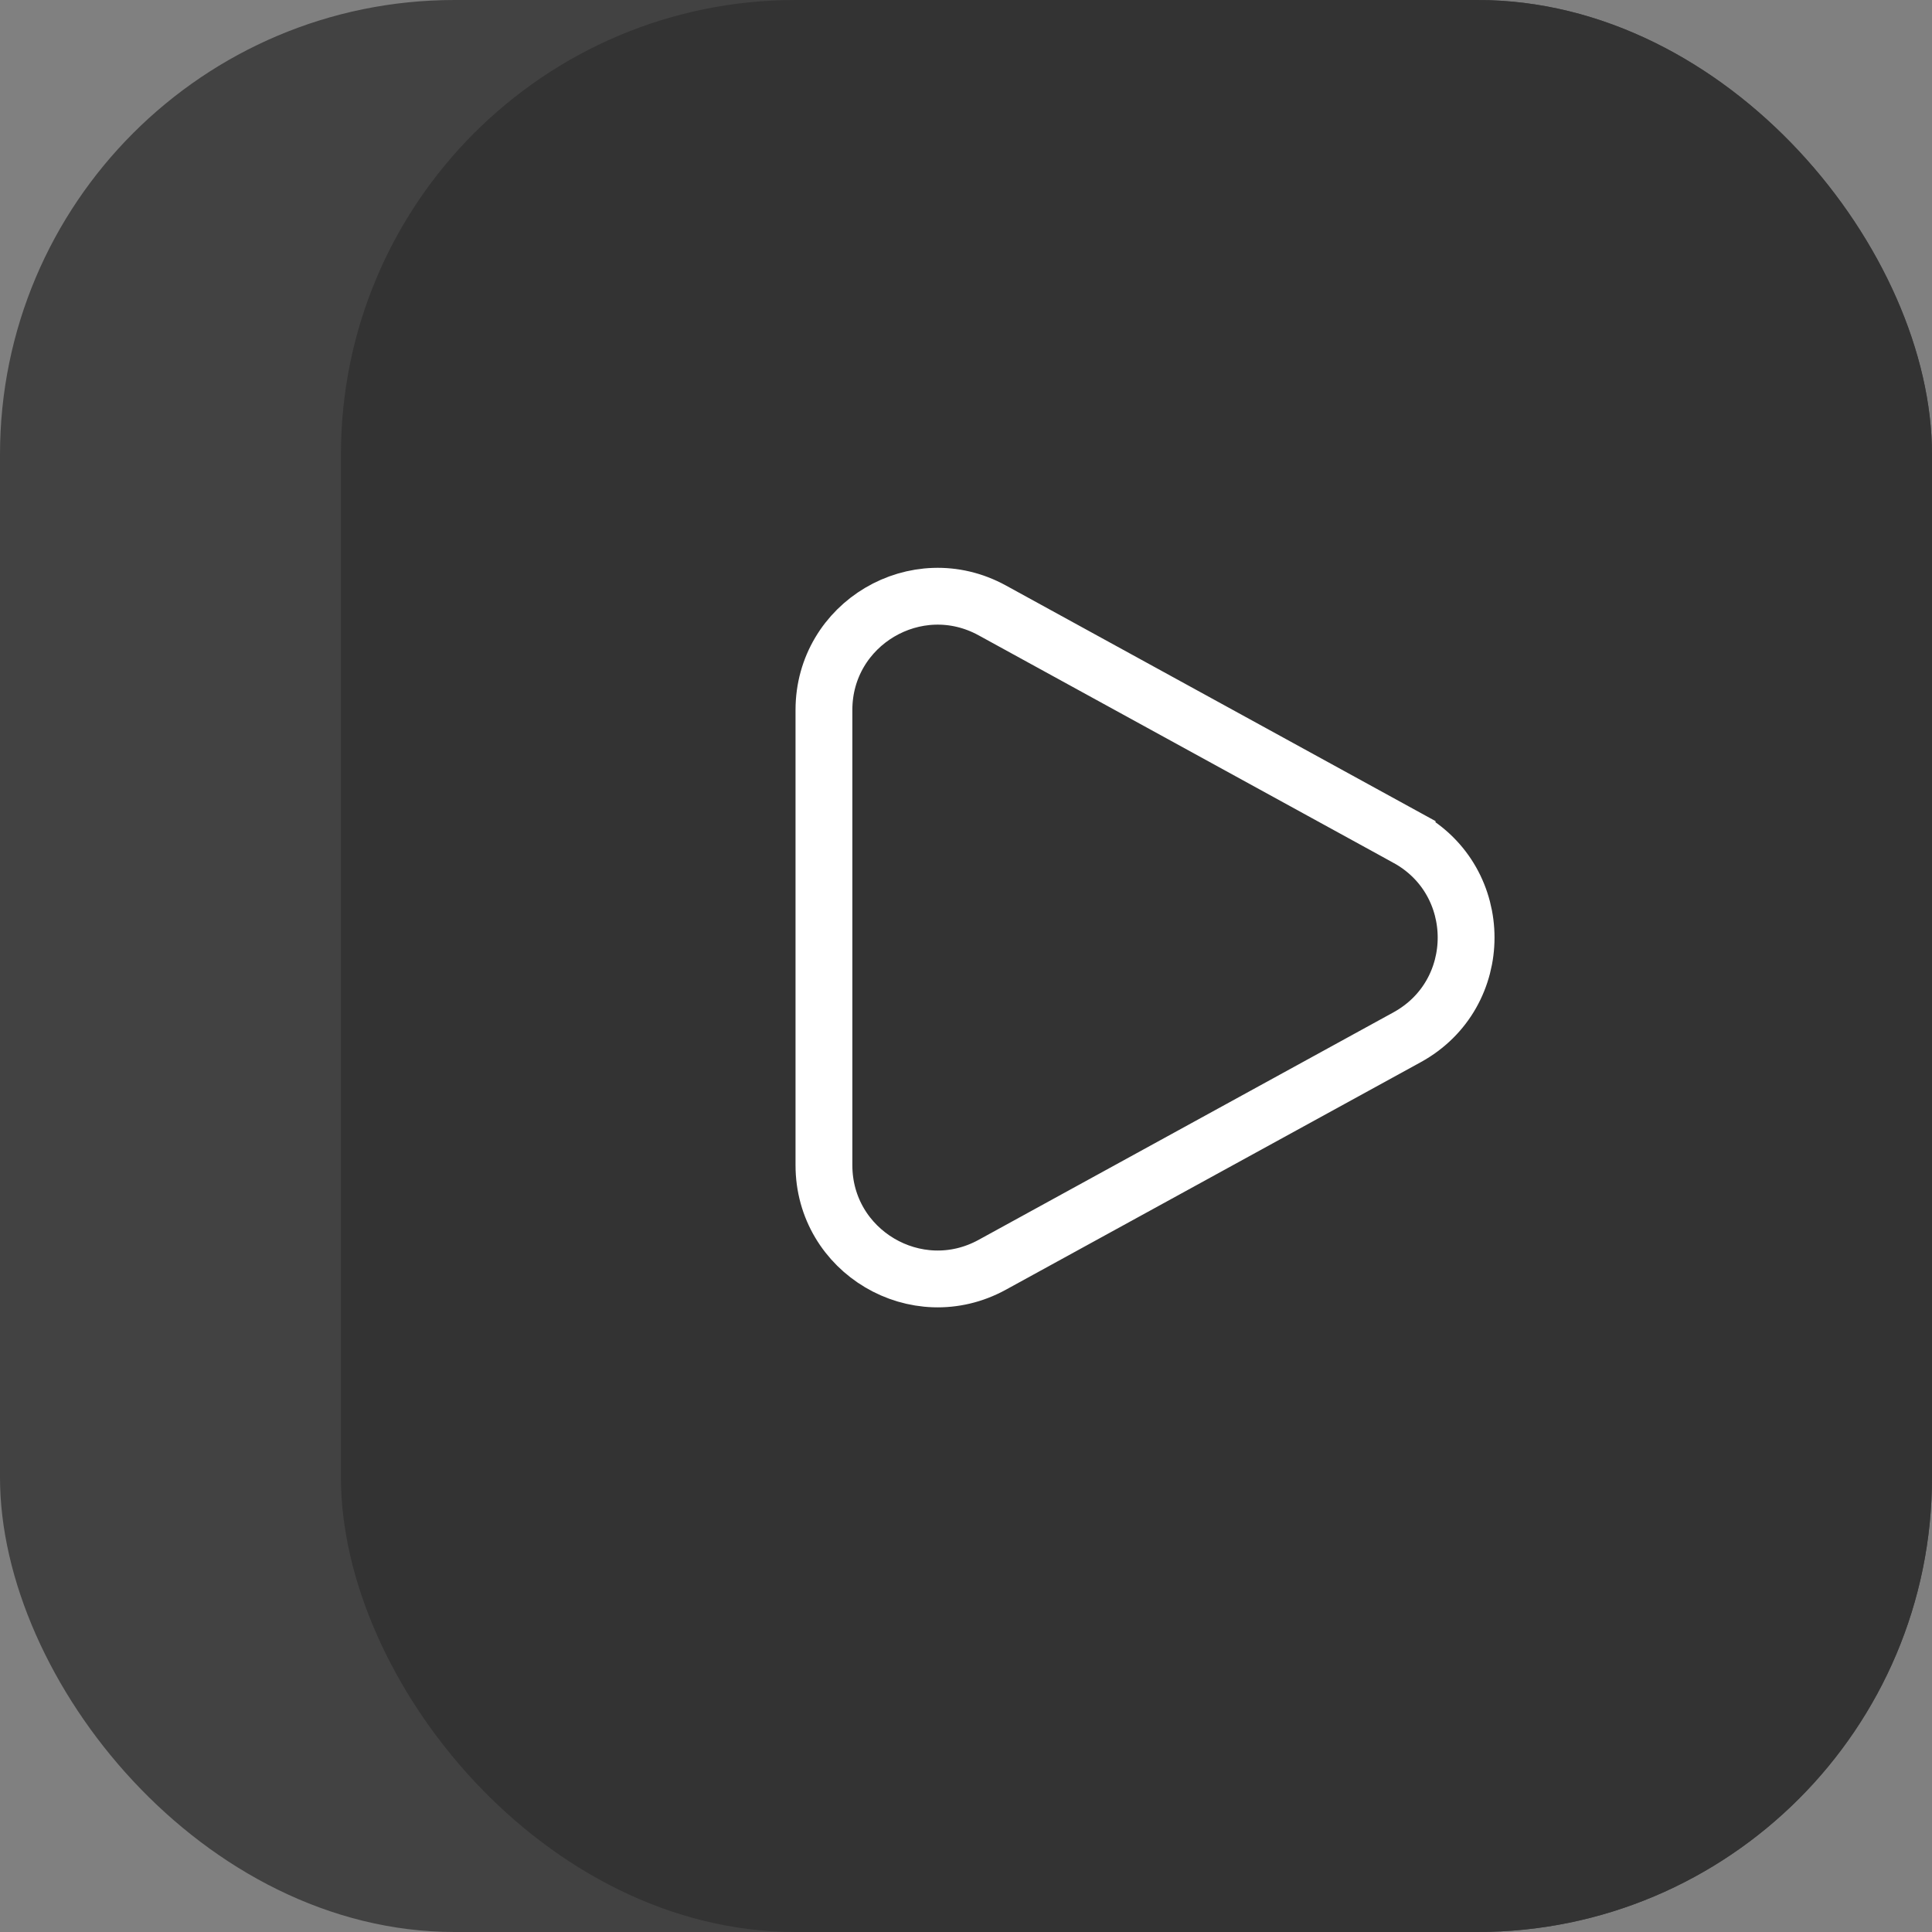
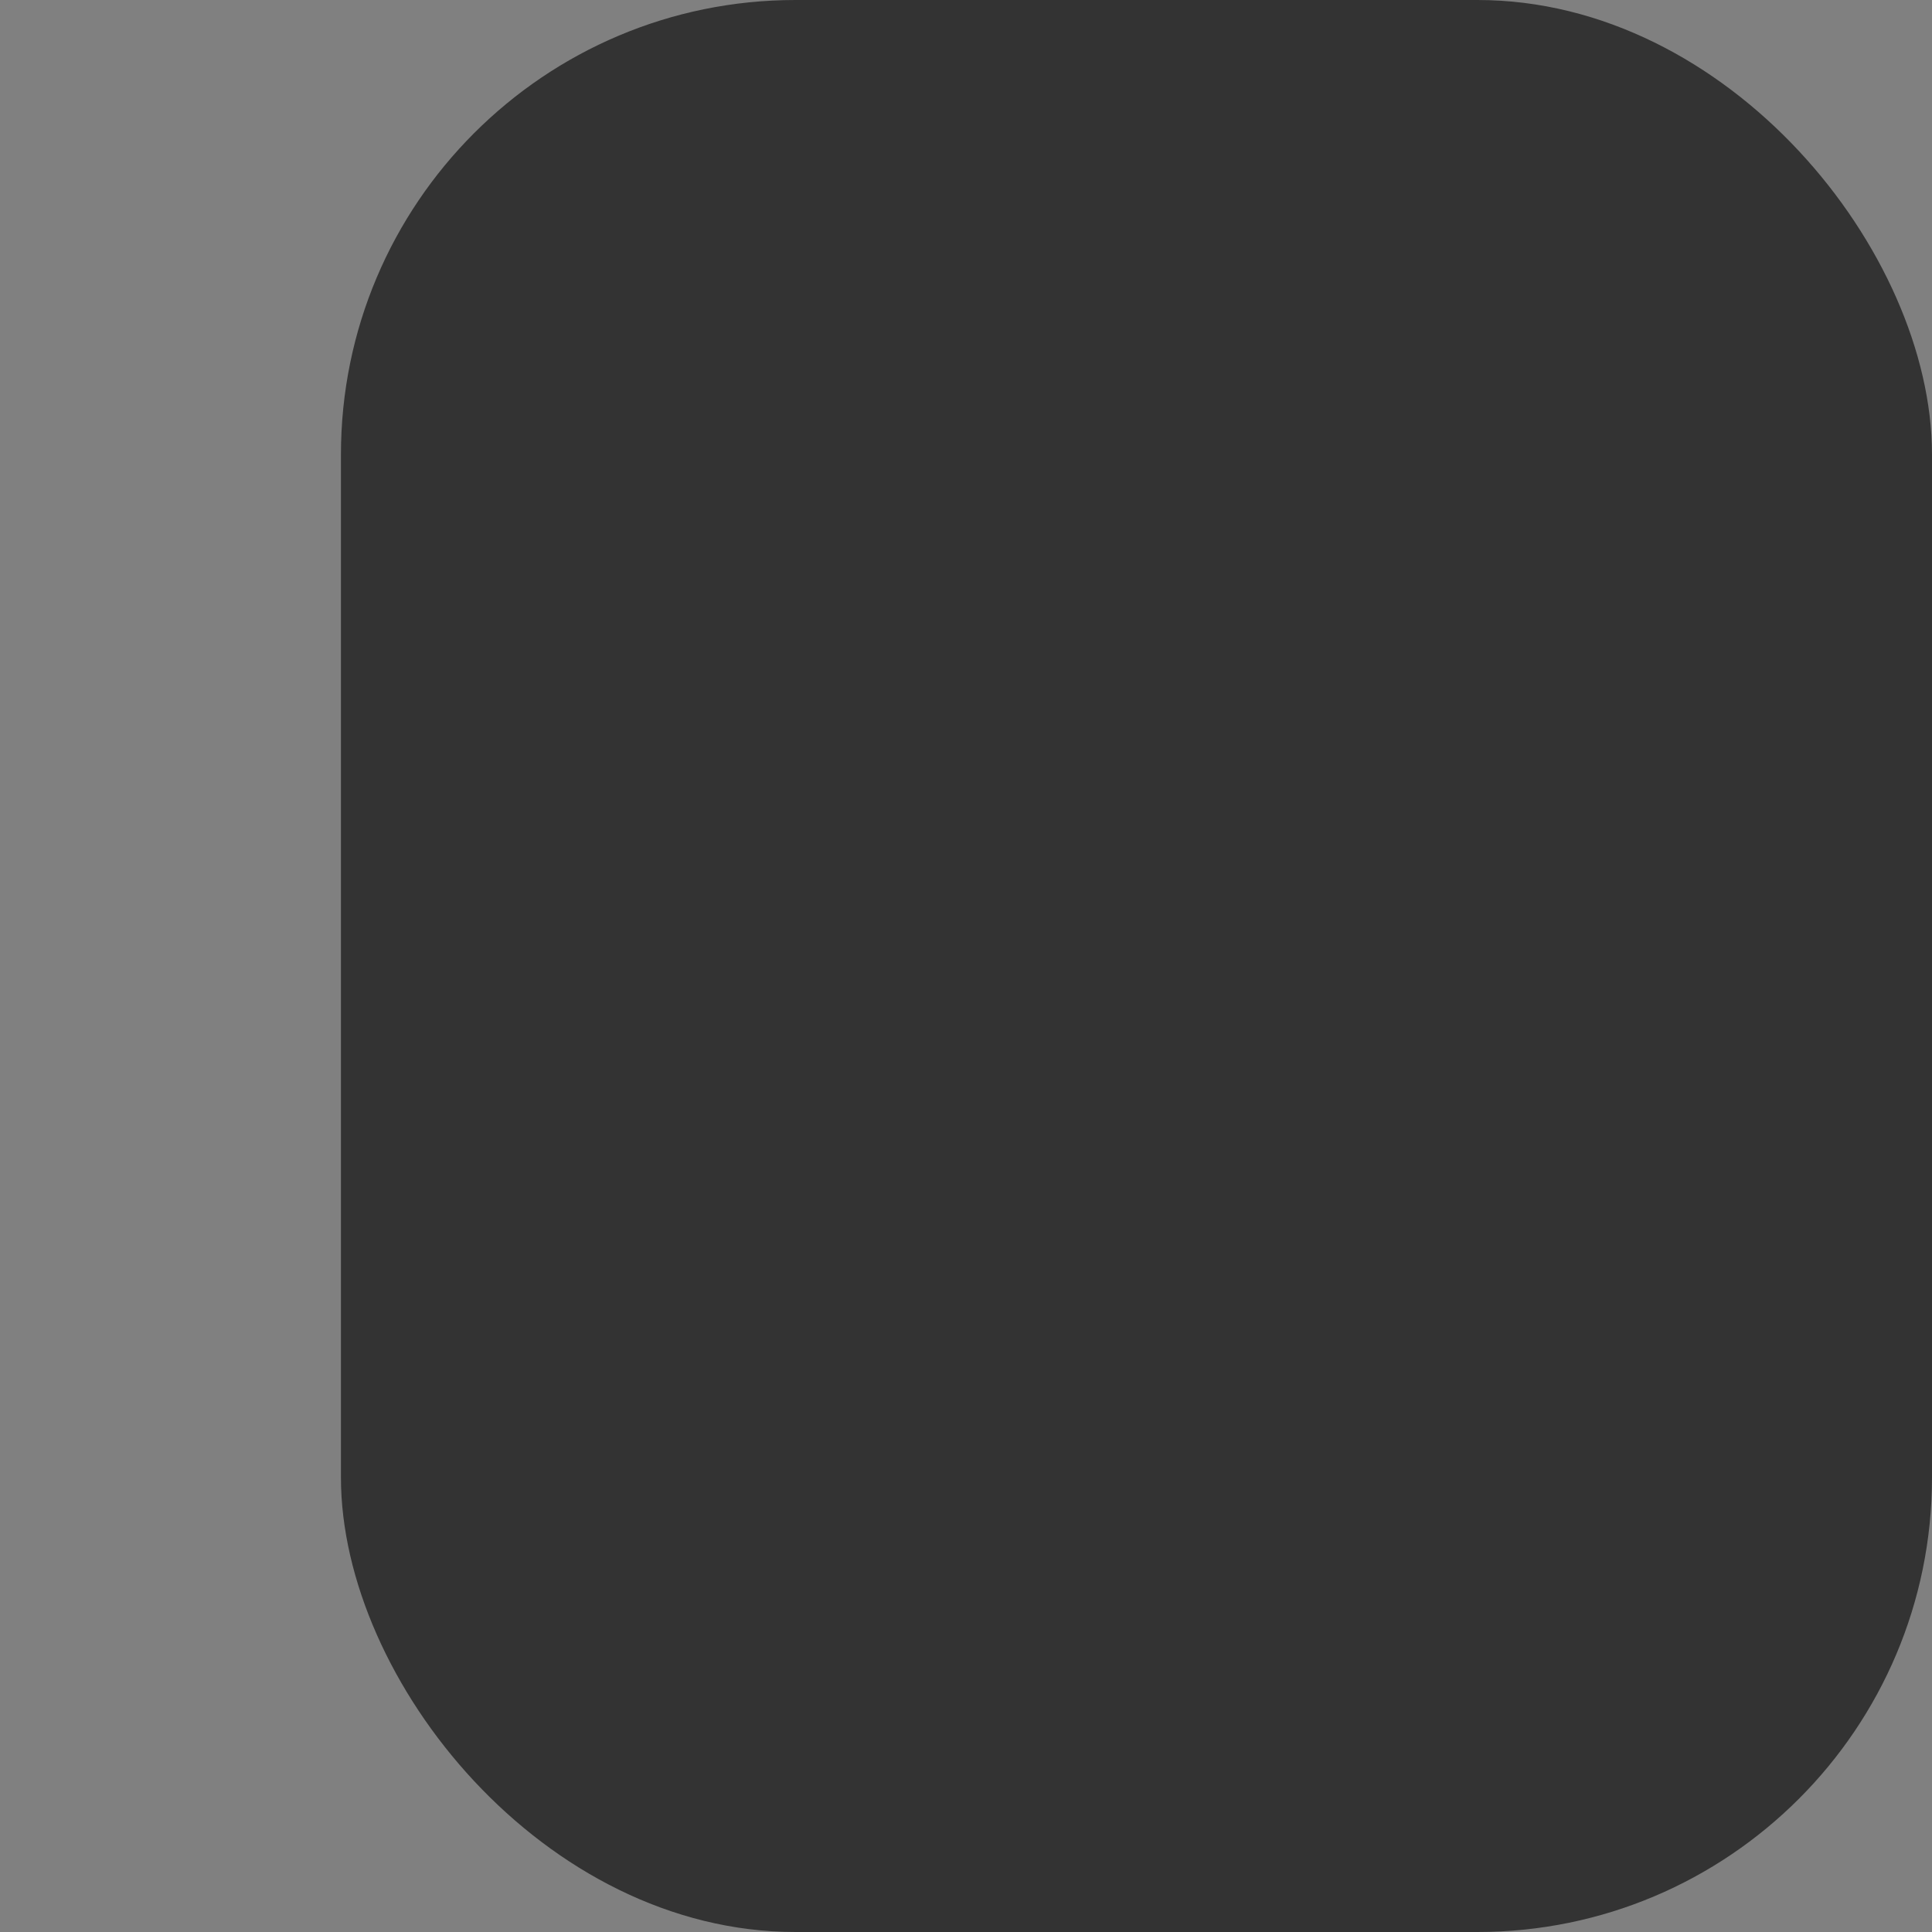
<svg xmlns="http://www.w3.org/2000/svg" width="34" height="34" fill="none">
  <rect width="100%" height="100%" fill="#808080" stroke="none" />
-   <rect width="34" height="34" rx="8" fill="#424242" />
  <rect x="6" width="28" height="34" rx="8" fill="#333" />
-   <path d="M24.763 14.746c1.384.76 1.384 2.748 0 3.508l-7.301 4.004c-1.333.731-2.962-.233-2.962-1.753v-8.01c0-1.52 1.629-2.484 2.962-1.753l7.301 4.004Z" stroke="#fff" />
</svg>